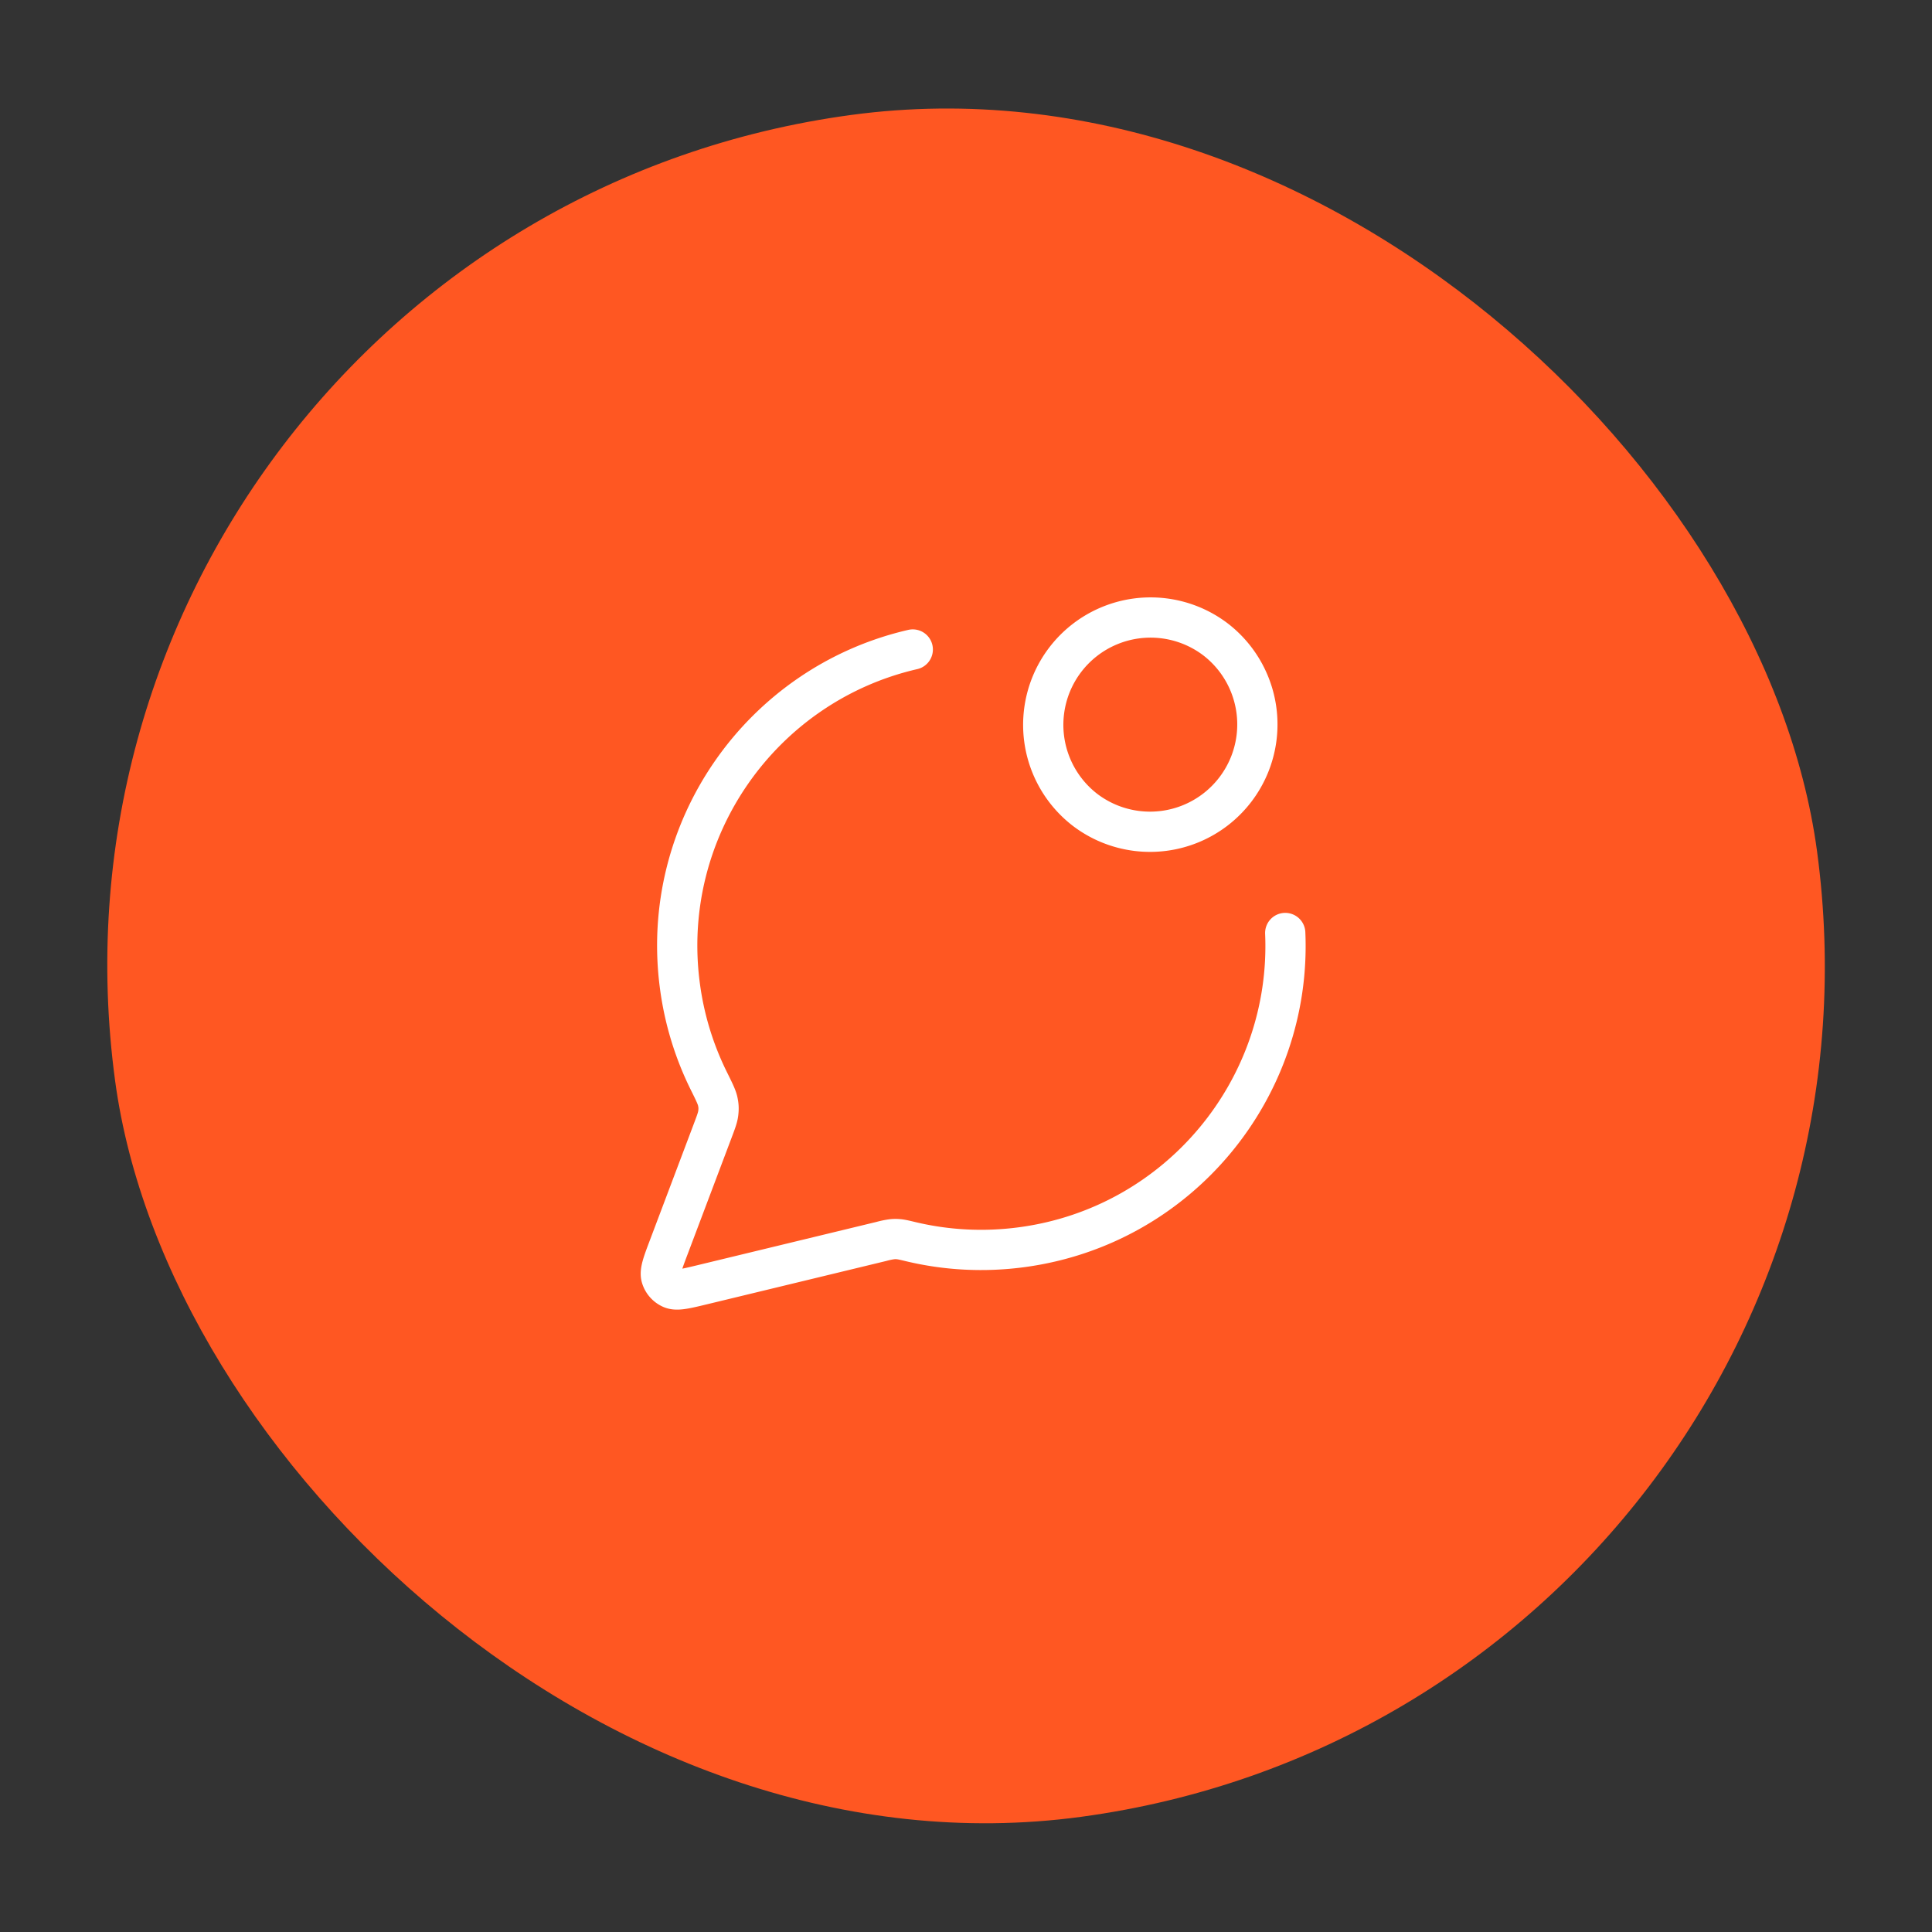
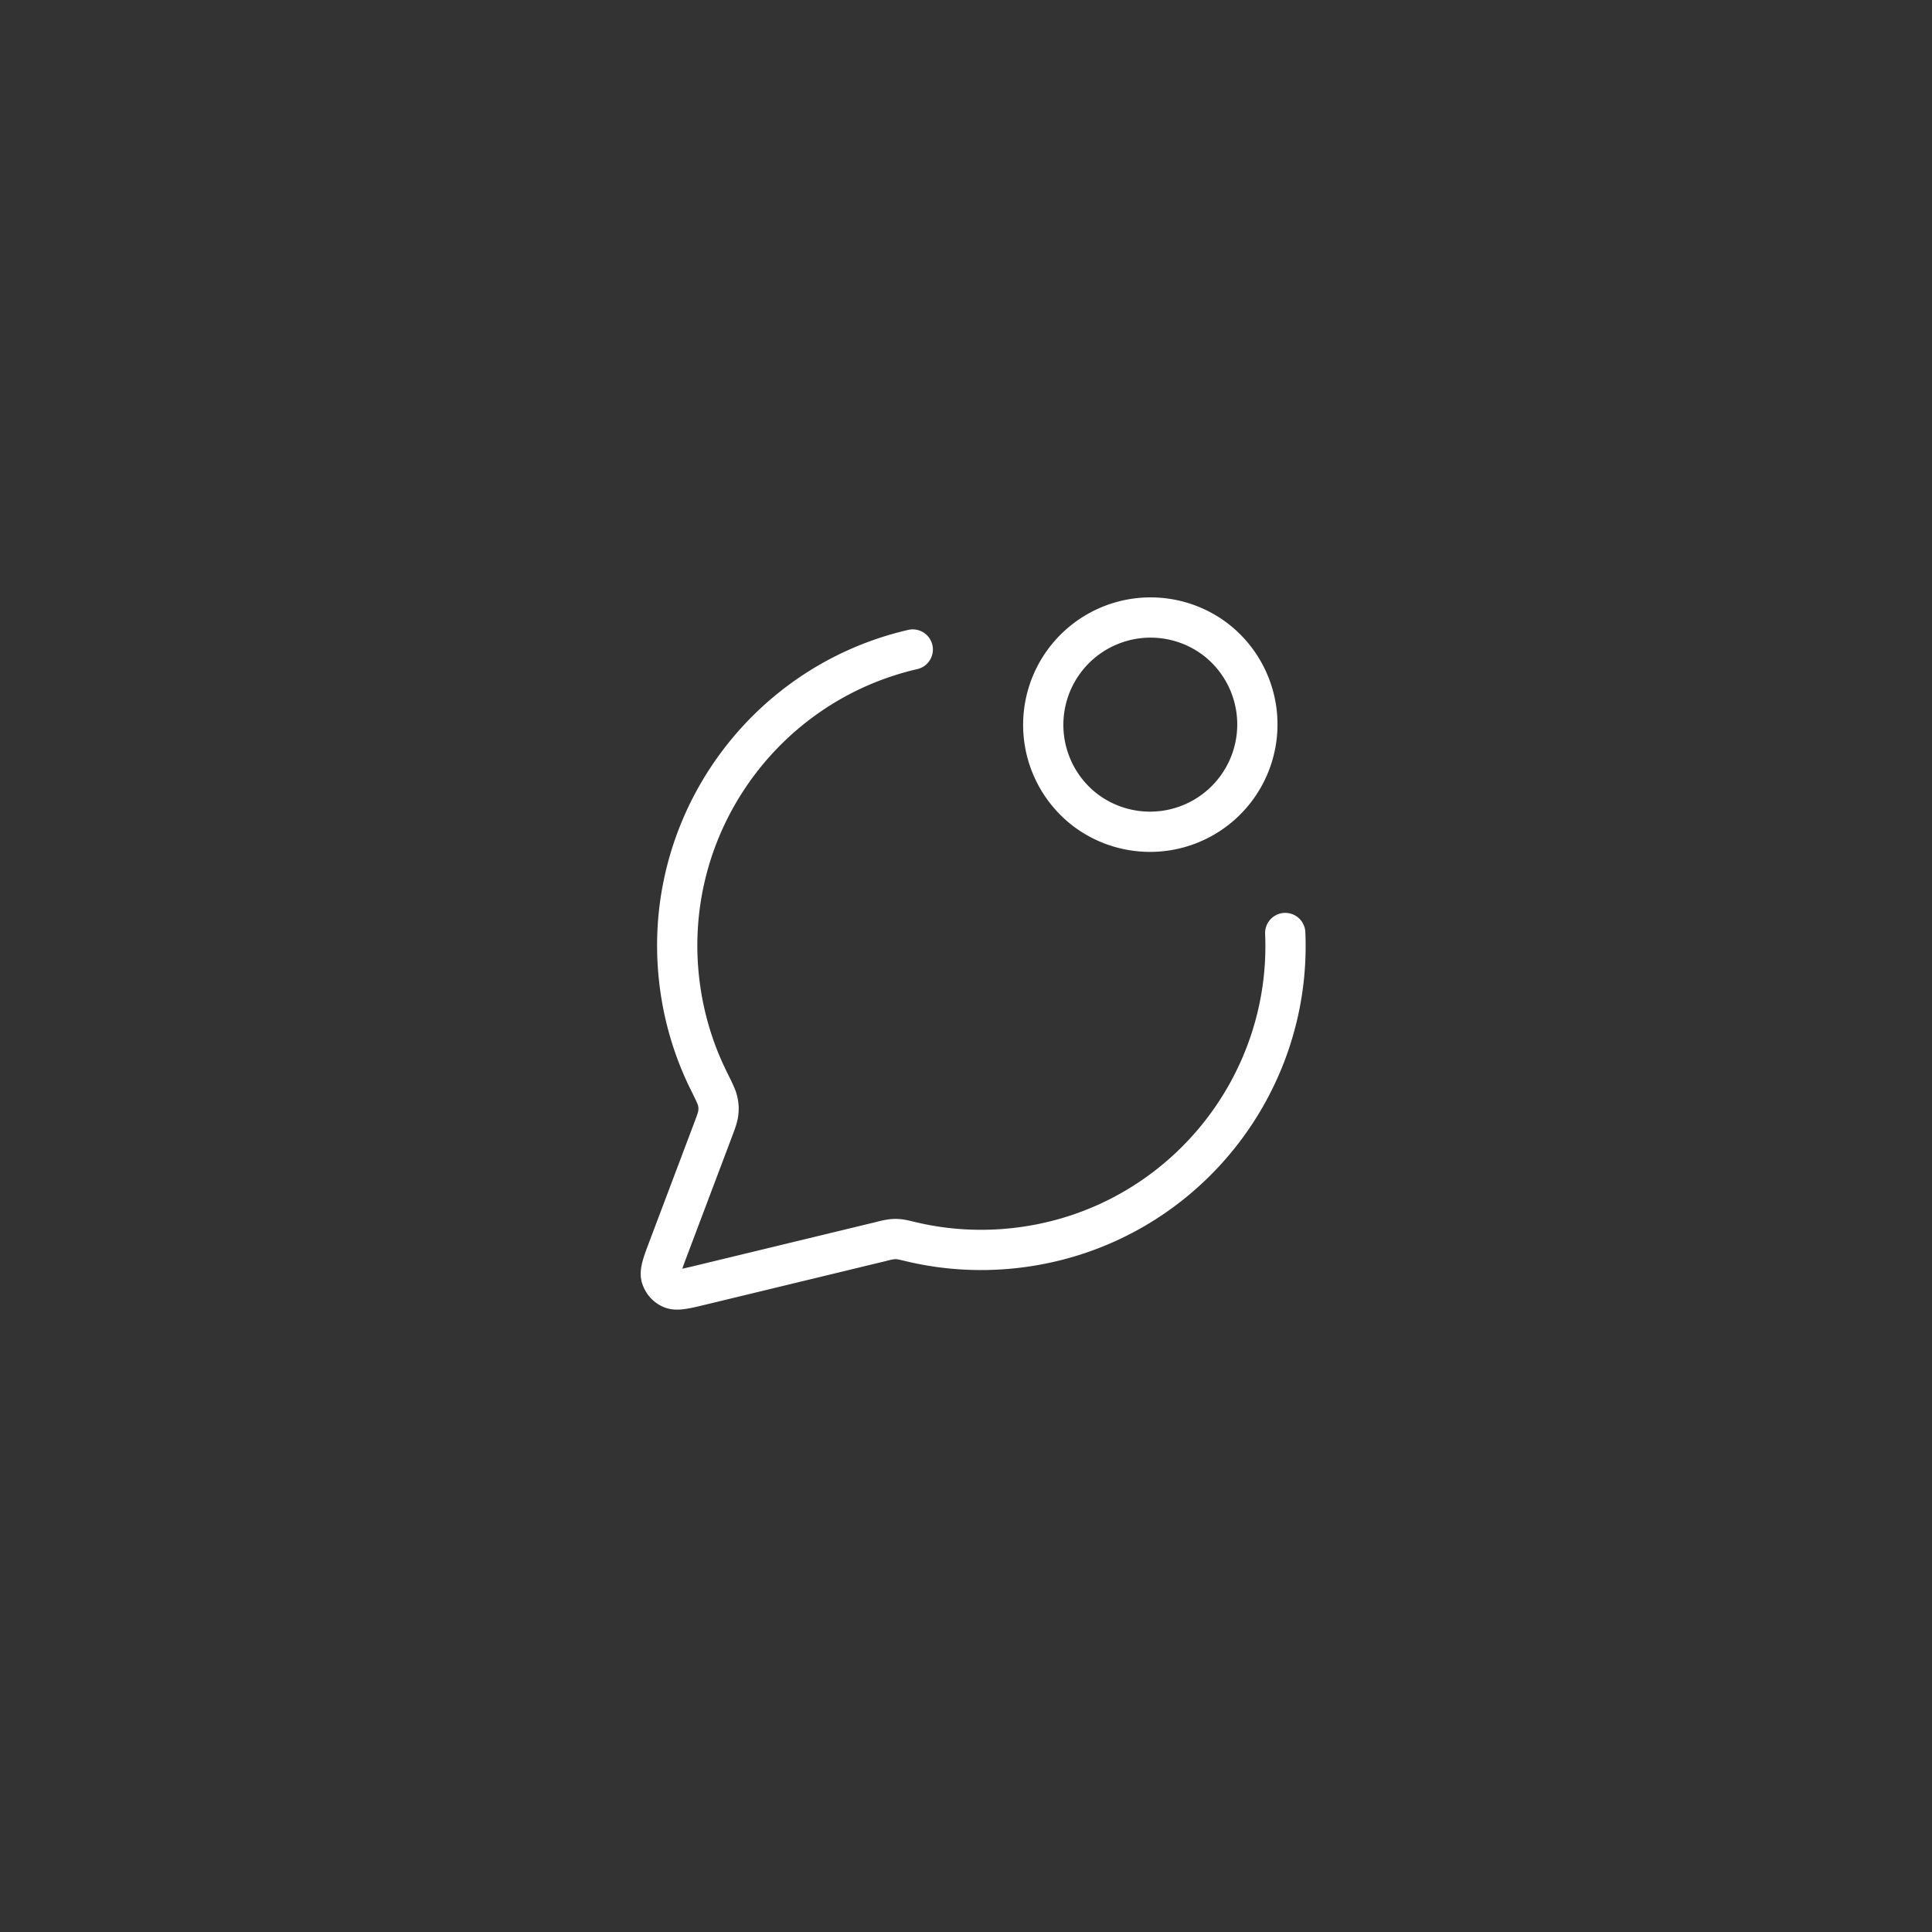
<svg xmlns="http://www.w3.org/2000/svg" width="72" height="72" fill="none">
  <rect width="100%" height="100%" fill="#333333" stroke="none" />
-   <rect width="64" height="64" x=".008" y="8.566" fill="#FF5722" rx="32" transform="rotate(-7.69 .008 8.566)" />
  <path stroke="#fff" stroke-linecap="round" stroke-linejoin="round" stroke-width="1.5" d="M34.016 24.205c-5.641 1.3-9.464 6.708-8.675 12.558a11.3 11.3 0 0 0 1.07 3.51c.201.405.301.608.336.769.035.16.04.273.021.435-.018.164-.085.34-.219.694l-1.62 4.292c-.232.612-.348.919-.284 1.134a.67.67 0 0 0 .372.42c.205.09.524.014 1.16-.14l6.672-1.613a3 3 0 0 1 .397-.082 1.2 1.2 0 0 1 .25 0c.094.008.215.036.456.094 1.318.313 2.714.394 4.137.202 5.855-.79 10.058-5.92 9.808-11.708m-2.614-10.954a4 4 0 1 1-4.849 6.363 4 4 0 0 1 4.85-6.362" />
</svg>